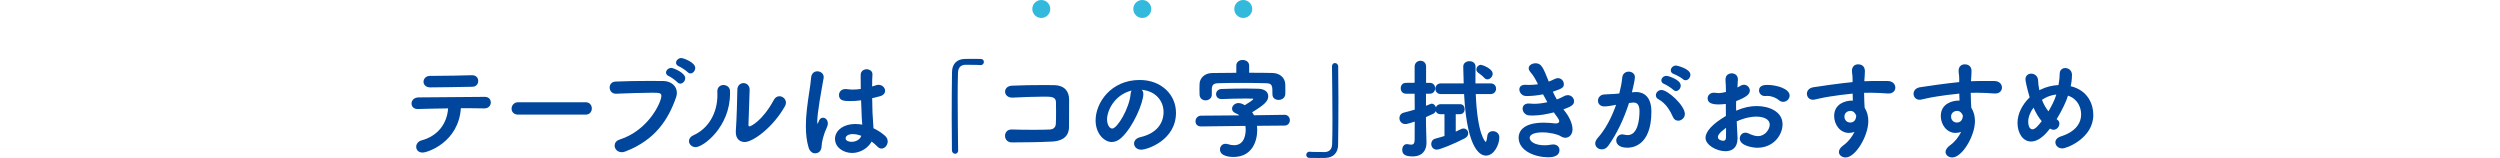
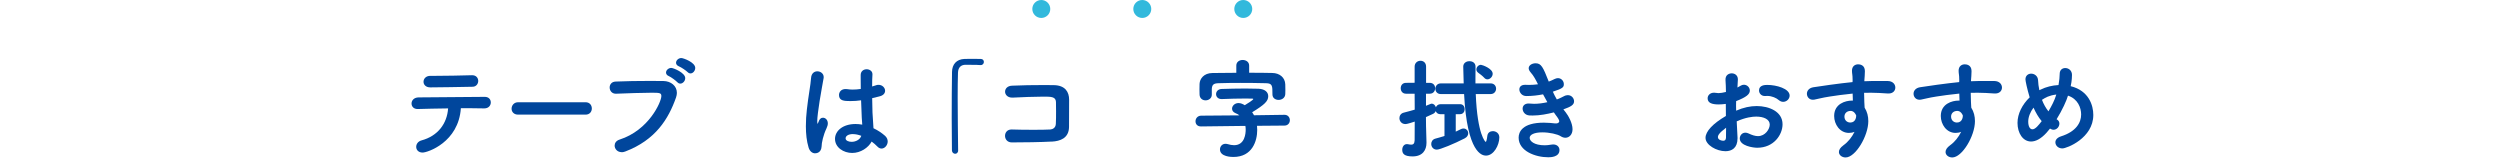
<svg xmlns="http://www.w3.org/2000/svg" id="_レイヤー_2" data-name="レイヤー_2" viewBox="0 0 557 35.22">
  <defs>
    <style>
      .cls-1 {
        fill: none;
      }

      .cls-2 {
        fill: #00469c;
      }

      .cls-3 {
        fill: #32b9dc;
      }
    </style>
  </defs>
  <g id="_メイン" data-name="メイン">
    <g>
      <g>
        <path class="cls-2" d="M94.15,33.99c-.94,0-1.42-.62-1.42-1.27,0-.6.38-1.22,1.18-1.44,3.65-.98,5.69-3.74,5.93-7.13-2.57.02-5.11.1-6.74.14h-.07c-.89,0-1.34-.6-1.34-1.22,0-.67.5-1.34,1.56-1.37,3.38-.05,10.9-.1,14.76-.12.91,0,1.34.6,1.34,1.25s-.48,1.32-1.44,1.32h-.07c-.91-.02-2.18-.05-3.58-.05h-1.58c-.5,7.61-7.44,9.89-8.52,9.89ZM96.86,16.9c2.71,0,5.52-.07,8.3-.14h.05c.91,0,1.34.65,1.34,1.27s-.43,1.3-1.27,1.3c-3.29.05-6.87.14-9.41.14-1.01,0-1.51-.62-1.51-1.25,0-.67.53-1.32,1.51-1.32h.98Z" />
        <path class="cls-2" d="M115.44,25.54c-.98,0-1.46-.65-1.46-1.32,0-.72.53-1.44,1.46-1.44h15.03c.94,0,1.39.7,1.39,1.39s-.46,1.37-1.39,1.37h-15.03Z" />
        <path class="cls-2" d="M138.5,33.9c-.96,0-1.56-.74-1.56-1.46,0-.55.34-1.1,1.1-1.34,6.53-2.09,9.31-8.4,9.31-9.7,0-.72-.41-.74-2.23-.74-2.23,0-5.06.12-7.85.22h-.07c-.89,0-1.37-.7-1.37-1.39,0-.65.43-1.3,1.37-1.32,2.18-.1,5.02-.14,7.54-.14,1.1,0,2.16,0,3.07.02,1.66.02,3,1.08,3,2.64,0,.31-.07.67-.19,1.03-1.68,4.78-4.56,9.46-11.3,12.03-.29.12-.58.17-.82.17ZM150.91,18.32c-.26-.31-1.44-1.18-1.85-1.34-.48-.19-.67-.5-.67-.82,0-.5.53-1.03,1.18-1.03.43,0,3.1,1.06,3.1,2.28,0,.65-.55,1.22-1.1,1.22-.22,0-.46-.1-.65-.31ZM153.19,16.06c-.26-.29-1.46-1.1-1.87-1.25-.48-.19-.7-.5-.7-.82,0-.53.53-1.06,1.18-1.06.43,0,3.1.94,3.1,2.21,0,.62-.5,1.22-1.06,1.22-.22,0-.46-.1-.65-.31Z" />
-         <path class="cls-2" d="M153.5,31.45c0-.5.31-1.01,1.01-1.32,3.22-1.44,5.33-4.8,5.33-8.98,0-.22,0-.46-.02-.67v-.12c0-.96.67-1.42,1.37-1.42s1.44.48,1.46,1.34v.55c0,7.49-5.98,11.95-7.66,11.95-.86,0-1.49-.65-1.49-1.34ZM167.02,20l-.26,7.75v.07c0,.24.07.34.22.34.31,0,2.93-1.27,5.42-5.88.31-.6.79-.84,1.25-.84.74,0,1.46.62,1.46,1.44,0,.24-.07.5-.22.77-2.62,4.68-7.1,7.99-8.98,7.99-1.08,0-1.97-.72-1.97-2.16v-.29c.17-2.16.34-7.8.34-9.19,0-.98.7-1.49,1.37-1.49s1.37.5,1.37,1.46v.02Z" />
        <path class="cls-2" d="M181.61,34.16c-.58,0-1.18-.38-1.46-1.3-.43-1.42-.6-3.05-.6-4.73,0-1.22.07-2.5.22-3.72.31-2.88.84-5.52.94-7.06.07-1.03.74-1.46,1.39-1.46.7,0,1.42.48,1.42,1.3,0,.07-.02.14-.02.22-.17,1.08-.58,3.07-.89,5.11-.29,1.87-.53,3.65-.53,4.51,0,.41.05.55.1.55.02,0,.05-.07.1-.22.31-.94.7-1.13,1.08-1.13.53,0,1.08.46,1.08,1.27,0,.31-.1.67-.29,1.08-.74,1.56-1.1,3.26-1.1,4.08-.1,1.49-1.3,1.49-1.42,1.49ZM195.24,18.97c.17-.05.36-.07.5-.07.84,0,1.46.65,1.46,1.32,0,.53-.36,1.06-1.32,1.27l-1.56.38c.02,2.62.07,3.62.29,6.7.98.46,1.87,1.06,2.59,1.7.41.38.58.82.58,1.25,0,.82-.65,1.58-1.37,1.58-.31,0-.65-.14-.94-.46-.36-.38-.82-.77-1.27-1.1-.74,1.37-2.45,2.54-4.34,2.54s-3.82-1.2-3.82-3.14c0-1.75,1.7-3.31,4.58-3.31.5,0,.98.05,1.49.14-.1-1.1-.1-1.13-.26-5.42-.77.12-1.56.17-2.38.17-1.37,0-2.54-.05-2.54-1.34,0-.67.48-1.34,1.44-1.34.12,0,.24,0,.36.02.41.07.84.1,1.27.1.58,0,1.18-.05,1.78-.14-.02-.89-.02-1.73-.02-2.4v-.74c.02-.86.7-1.25,1.32-1.25s1.3.38,1.3,1.1v.1c-.05.62-.07,1.56-.07,2.64l.94-.29ZM190.06,29.87c-1.15,0-1.66.48-1.66.96,0,.53.72.77,1.34.77.91,0,1.87-.48,2.16-1.34-.65-.24-1.27-.38-1.85-.38Z" />
        <path class="cls-2" d="M213.48,33.49c0,.53-.34.77-.65.77-.36,0-.72-.26-.74-.74-.02-2.06-.05-4.61-.05-7.22,0-3.65.02-7.42.07-10.27.02-1.68.98-2.83,2.78-2.9.58-.02,1.08-.02,1.58-.02.67,0,1.32,0,2.04.02.48,0,.7.34.7.67s-.24.7-.7.7h-.1c-.14-.02-.82-.07-3.31-.07-.94.02-1.61.53-1.66,1.73-.05,1.46-.07,3.41-.07,5.52,0,3.98.07,8.57.1,11.81v.02Z" />
        <path class="cls-2" d="M234.36,31.54c-2.54.14-6.48.19-8.93.19-1.01,0-1.51-.74-1.51-1.46s.48-1.42,1.44-1.42h.07c1.34.05,3.17.07,4.85.07,1.51,0,2.93-.02,3.74-.07.55-.05,1.18-.38,1.22-1.25.05-.77.05-1.82.05-2.78,0-.79,0-1.56-.02-2.11-.05-1.18-1.13-1.18-2.78-1.18-2.09,0-4.85.12-6.86.22h-.12c-1.03,0-1.58-.67-1.58-1.32s.5-1.3,1.56-1.34c1.97-.1,4.83-.14,7.15-.14.82,0,1.56,0,2.18.02,2.54.05,3.38,1.56,3.38,3.24,0,5.02-.02,5.86-.02,6.1-.05,2.5-1.99,3.14-3.82,3.24Z" />
-         <path class="cls-2" d="M254.74,20.91c0,1.94-2.21,7.3-4.9,9.79-.7.65-1.44.94-2.14.94-1.68,0-3.6-1.87-3.6-4.82,0-3.94,3.43-9,9.82-9,4.9,0,8.09,3.34,8.09,7.3,0,6.17-6.48,8.23-7.73,8.23-1.01,0-1.61-.67-1.61-1.37,0-.6.43-1.2,1.39-1.42,3.74-.86,5.18-3.19,5.18-5.62,0-2.23-1.51-4.61-4.87-4.94.24.24.36.53.36.91ZM246.65,26.58c0,1.03.46,2.06,1.15,2.06,1.13,0,3.82-4.49,4.1-7.7.02-.29.1-.55.22-.77-3.91.98-5.47,4.58-5.47,6.41Z" />
        <path class="cls-2" d="M280.06,28.04c.02.29.05.6.05.91,0,2.5-1.13,6.02-5.3,6.02-.41,0-3-.02-3-1.68,0-.65.48-1.25,1.22-1.25.17,0,.34.02.5.07.48.14.96.24,1.42.24,2.45,0,2.59-2.71,2.59-3.46,0-.29-.02-.55-.07-.84l-9.87.12h-.02c-.84,0-1.22-.55-1.22-1.15s.43-1.22,1.22-1.25l8.57-.07c-.24-.19-.55-.36-.86-.48-.58-.24-.79-.62-.79-1.01,0-.62.6-1.25,1.44-1.25.53,0,1.01.24,1.39.48.53-.31,1.9-1.18,1.9-1.37,0-.07-.1-.1-.24-.1-.31-.02-.86-.02-1.58-.02-1.49,0-3.62.05-5.18.12h-.07c-.82,0-1.22-.55-1.22-1.1s.41-1.13,1.27-1.15c1.46-.05,3.48-.1,5.26-.1,1.15,0,2.21.02,2.95.05,1.44.07,2.14.79,2.14,1.66,0,1.1-.79,1.87-3.58,3.58.14.22.29.43.41.67l6.79-.1h.02c.77,0,1.18.6,1.18,1.2s-.41,1.2-1.2,1.2l-6.1.05ZM278.3,16.21c1.73,0,3.46,0,5.18.05,1.58.02,2.83.98,2.88,2.54.02.38.02.86.02,1.3,0,.34,0,.65-.02.89-.05.84-.79,1.27-1.49,1.27s-1.37-.41-1.37-1.22v-.05c0-1.87,0-2.42-1.42-2.45-1.85-.05-3.82-.07-5.76-.07-1.68,0-3.34.02-4.82.07-1.2.02-1.44.41-1.51,1.25v1.32c0,.79-.7,1.25-1.39,1.25-.65,0-1.32-.41-1.34-1.32,0-.34-.02-.72-.02-1.13s.02-.84.02-1.22c.05-1.15.96-2.4,2.86-2.42,1.75-.02,3.55-.05,5.33-.05v-1.61c0-.84.72-1.25,1.42-1.25s1.44.41,1.44,1.25v1.61Z" />
-         <path class="cls-2" d="M296.76,14.82c0-.53.34-.77.65-.77.36,0,.72.26.74.74.02,2.06.05,4.61.05,7.22,0,3.65-.02,7.42-.07,10.27-.02,1.68-.98,2.83-2.78,2.9-.58.02-1.08.02-1.58.02-.67,0-1.32,0-2.04-.02-.48,0-.7-.34-.7-.67s.24-.7.7-.7h.1c.14.02.82.07,3.31.07.94-.02,1.61-.53,1.66-1.73.05-1.46.07-3.41.07-5.52,0-3.98-.07-8.57-.1-11.81v-.02Z" />
        <path class="cls-2" d="M321.82,25.45h-.86c-.58,0-.94-.31-1.08-.7-.1.24-.29.48-.6.62l-1.58.72c0,.98.02,1.73.02,1.99,0,.38.07,2.74.1,3.58v.17c0,1.58-.84,3.02-3.1,3.02-1.94,0-2.3-.67-2.3-1.49,0-.62.36-1.25,1.03-1.25.07,0,.14,0,.24.02.26.05.5.1.72.1.43,0,.74-.19.77-.96,0-.58.02-2.16.02-4.18-1.58.53-1.92.55-2.09.55-.84,0-1.32-.67-1.32-1.32,0-.53.31-1.06.96-1.22.89-.22,1.7-.46,2.45-.67l-.02-3.55h-1.92c-.79,0-1.18-.6-1.18-1.22s.38-1.2,1.18-1.2l1.92-.02v-3.58c0-.86.65-1.32,1.3-1.32s1.25.43,1.25,1.3v3.62h.82c.82,0,1.2.6,1.2,1.2s-.38,1.22-1.2,1.22h-.84v2.69c1.15-.48,1.18-.48,1.27-.48.43,0,.79.36.94.82.14-.38.5-.7,1.06-.7h4.32c.7,0,1.03.55,1.03,1.1s-.34,1.13-1.03,1.13h-.96v3.89c.38-.17.74-.34,1.1-.53.22-.12.43-.17.62-.17.62,0,1.06.5,1.06,1.06,0,.41-.22.84-.77,1.13-2.28,1.18-5.52,2.52-6.22,2.52-.79,0-1.25-.62-1.25-1.27,0-.5.29-1.01.91-1.18.72-.19,1.39-.38,2.04-.6v-4.85ZM328.8,20.96c.36,9.15,2.16,10.66,2.21,10.66.1,0,.24-.29.38-1.42.1-.67.65-.98,1.22-.98.7,0,1.44.48,1.44,1.39,0,1.7-1.22,4.06-2.98,4.06-.84,0-4.2-.53-4.87-13.71h-5.18c-.82,0-1.22-.6-1.22-1.18s.41-1.2,1.22-1.2h5.09c-.05-1.51-.1-3.5-.1-3.74,0-.79.7-1.22,1.37-1.2.7-.02,1.37.38,1.37,1.22v.05c-.02.82-.02,1.66-.02,2.54v1.13h3.38c.82,0,1.22.6,1.22,1.18s-.41,1.2-1.22,1.2h-3.31ZM330.72,17.36c-.5-.53-.98-.86-1.37-1.15-.29-.22-.41-.48-.41-.74,0-.53.48-1.03,1.01-1.03.26,0,2.62.82,2.62,1.99,0,.65-.58,1.25-1.18,1.25-.22,0-.46-.1-.67-.31Z" />
        <path class="cls-2" d="M348.75,24.9c.7.89,1.61,2.54,1.61,3.89,0,1.22-.77,1.9-1.58,1.9-.34,0-.7-.1-1.06-.34-.72-.46-2.5-.86-4.1-.86-1.82,0-2.81.53-2.81,1.22,0,.74,1.03,1.66,3.34,1.66.46,0,.94-.05,1.42-.14.17-.02.31-.05.46-.05.94,0,1.42.6,1.42,1.25,0,1.58-1.97,1.61-2.5,1.61-2.88,0-6.6-1.39-6.6-4.37,0-1.22.77-3.34,5.62-3.34.98,0,1.92.1,2.52.17h.31c.38-.05.6-.24.6-.5,0-.24-.29-.74-.77-1.34l-.43-.62c-1.49.38-3.14.7-4.73.7-.24,0-.5,0-.74-.02-.96-.07-1.49-.82-1.49-1.51,0-.6.41-1.15,1.34-1.15.1,0,.19,0,.31.02.29.02.6.05.91.05.96,0,1.99-.14,2.95-.36-.31-.55-.65-1.15-.96-1.75-1.13.22-2.38.38-3.7.38-.94.02-1.58-.72-1.58-1.49,0-.53.38-1.01,1.25-1.01h.17c.24.02.5.02.74.02.7,0,1.37-.05,1.99-.14-.48-.98-.98-1.92-1.61-2.62-.31-.36-.46-.67-.46-.96,0-.67.77-1.1,1.54-1.1,1.25,0,1.66.84,2.93,4.08.48-.17.91-.38,1.25-.55.29-.14.55-.22.79-.22.79,0,1.32.67,1.32,1.32s-.12.96-2.45,1.7c.24.55.55,1.15.89,1.73.62-.24,1.15-.48,1.54-.7.34-.19.65-.26.91-.26.84,0,1.39.7,1.39,1.37,0,.84-.77,1.22-2.38,1.8l.43.55Z" />
-         <path class="cls-2" d="M362.95,22.93c-1.18,3.67-2.74,6.89-4.61,9.53-.41.58-.94.82-1.46.82-.77,0-1.46-.55-1.46-1.32,0-.36.17-.79.55-1.22,1.63-1.82,3.02-4.34,4.1-7.39-1.06.22-1.99.36-2.62.36-.96,0-1.42-.62-1.42-1.27s.46-1.3,1.32-1.39c.72-.07,1.46-.05,2.33-.12l1.1-.1c.26-1.01.55-2.35.67-3.62.1-.84.77-1.25,1.44-1.25s1.37.43,1.37,1.25c0,.65-.62,3.19-.67,3.36l.55-.05c.14-.02.26-.02.38-.02,1.42,0,3.41.74,3.41,4.39,0,7.78-4.46,8.02-5.33,8.02-2.21,0-2.5-1.15-2.5-1.61,0-.7.55-1.37,1.34-1.37.1,0,.22.02.34.05.31.07.6.12.86.12,2.23,0,2.64-3.36,2.64-5.33,0-1.32-.46-1.92-1.27-1.92h-.19l-.89.1ZM372.75,26.1c-.58-1.3-1.51-3.05-3.24-3.98-.41-.22-.58-.55-.58-.89,0-.58.5-1.18,1.25-1.18,1.42,0,5.21,3.46,5.21,5.35,0,.86-.77,1.49-1.49,1.49-.46,0-.91-.24-1.15-.79ZM372.79,20c-.26-.29-1.51-1.1-1.92-1.25-.5-.17-.72-.5-.72-.84,0-.5.5-1.01,1.15-1.01.34,0,3.17.82,3.17,2.18,0,.62-.5,1.2-1.06,1.2-.22,0-.43-.1-.62-.29ZM374.93,17.62c-.29-.29-1.54-.98-1.94-1.1-.53-.17-.74-.5-.74-.84,0-.53.5-1.08,1.18-1.08.12,0,3.19.67,3.19,2.06,0,.62-.5,1.22-1.08,1.22-.19,0-.41-.07-.6-.26Z" />
        <path class="cls-2" d="M387.12,30.83c0,2.14-1.27,2.86-2.69,2.86-1.99,0-4.44-1.39-4.44-2.98,0-1.44,1.66-3.19,4.54-4.87-.02-.91-.02-1.82-.02-2.69-.53.07-1.06.12-1.58.12-1.56,0-2.47-.36-2.47-1.37,0-.62.5-1.25,1.44-1.25.17,0,.34.02.5.05.14.02.29.05.46.05.46,0,1.03-.1,1.68-.26,0-1.03-.05-1.75-.1-2.64-.07-1.22.86-1.51,1.39-1.51.7,0,1.37.46,1.37,1.34,0,.07-.05,1.1-.1,1.82.24-.12.46-.24.67-.38.26-.17.53-.24.77-.24.72,0,1.32.6,1.32,1.3,0,.82-.77,1.46-3.05,2.35,0,.31-.02.67-.02,1.03,0,.34.02.72.02,1.1,1.66-.72,3.14-1.03,4.58-1.03,2.76,0,5.76,1.22,5.76,4.06,0,2.3-1.92,5.23-5.64,5.23-.94,0-3.89-.43-3.89-2.06,0-.67.5-1.3,1.25-1.3.22,0,.46.05.7.17.79.38,1.49.6,2.11.6,1.63,0,2.62-1.58,2.62-2.57,0-1.18-1.34-1.78-3.02-1.78-.84,0-2.35.17-4.34,1.06.17,3.02.19,3.5.19,3.79ZM382.75,30.54c0,.65.86.82,1.2.82s.58-.19.6-.67c.02-.58.02-1.32.02-2.23-1.58,1.18-1.82,1.7-1.82,2.09ZM397.28,22.69c-.31,0-.65-.12-.96-.38-.5-.46-1.54-.94-2.57-.94-.12,0-.26,0-.38.02h-.19c-.79,0-1.27-.62-1.27-1.25,0-1.18,1.32-1.22,1.85-1.22,2.02,0,4.97.82,4.97,2.38,0,.74-.67,1.39-1.44,1.39Z" />
        <path class="cls-2" d="M415.37,18.1c.6-.02,1.15-.05,1.63-.05h3.6c1.13.02,1.68.74,1.68,1.46,0,.67-.5,1.32-1.49,1.32h-.17c-1.68-.12-2.26-.14-3.74-.17-.48,0-1.01,0-1.56.02.02.72.05,1.42.05,2.04,0,.31.05.77.07,1.27.58.91.82,1.94.82,3,0,3.31-2.86,8.09-5.06,8.09-.82,0-1.49-.53-1.49-1.22,0-.46.29-.98,1.03-1.51,1.01-.72,1.87-1.8,2.45-2.98-.41.17-.84.24-1.25.24-2.02,0-3.29-1.9-3.29-3.77,0-2.71,2.5-3.43,3.98-3.43h.19l-.05-1.56c-1.94.19-3.86.46-5.06.65-1.75.26-2.78.58-3.5.7-.1.02-.22.02-.31.02-.82,0-1.32-.65-1.32-1.34,0-.62.43-1.27,1.42-1.44,1.1-.19,6.05-.89,8.74-1.15l.02-.24v-.26c0-1.22-.14-1.32-.14-2.04,0-.98.67-1.42,1.37-1.42.38,0,1.51.12,1.51,1.51,0,.6-.07,1.54-.12,2.11v.14ZM413.55,25.81v-.12c-.46-.98-1.06-.98-1.22-.98-.84,0-1.39.53-1.39,1.27,0,.84.62,1.32,1.3,1.32,1.22,0,1.32-1.27,1.32-1.49Z" />
        <path class="cls-2" d="M439.13,18.1c.6-.02,1.15-.05,1.63-.05h3.6c1.13.02,1.68.74,1.68,1.46,0,.67-.5,1.32-1.49,1.32h-.17c-1.68-.12-2.26-.14-3.74-.17-.48,0-1.01,0-1.56.02.02.72.05,1.42.05,2.04,0,.31.05.77.07,1.27.58.91.82,1.94.82,3,0,3.31-2.86,8.09-5.06,8.09-.82,0-1.49-.53-1.49-1.22,0-.46.29-.98,1.03-1.51,1.01-.72,1.87-1.8,2.45-2.98-.41.17-.84.24-1.25.24-2.02,0-3.29-1.9-3.29-3.77,0-2.71,2.5-3.43,3.98-3.43h.19l-.05-1.56c-1.94.19-3.86.46-5.06.65-1.75.26-2.78.58-3.5.7-.1.02-.22.02-.31.02-.82,0-1.32-.65-1.32-1.34,0-.62.43-1.27,1.42-1.44,1.1-.19,6.05-.89,8.74-1.15l.02-.24v-.26c0-1.22-.14-1.32-.14-2.04,0-.98.67-1.42,1.37-1.42.38,0,1.51.12,1.51,1.51,0,.6-.07,1.54-.12,2.11v.14ZM437.31,25.81v-.12c-.46-.98-1.06-.98-1.22-.98-.84,0-1.39.53-1.39,1.27,0,.84.62,1.32,1.3,1.32,1.22,0,1.32-1.27,1.32-1.49Z" />
        <path class="cls-2" d="M458.35,26.65c.34.24.48.55.48.89,0,.67-.55,1.37-1.3,1.37-.26,0-.53-.1-.79-.26-.26.34-.53.65-.79.94-1.25,1.37-2.42,1.94-3.43,1.94-1.82,0-3.02-1.87-3.02-4.15,0-2.02,1.06-4.1,2.71-5.69-.58-1.92-.94-3.67-.94-4.01,0-.84.62-1.27,1.27-1.27.72,0,1.49.5,1.54,1.46.05.94.1,1.22.29,2.23l.29-.14c1.2-.6,2.59-.94,3.98-1.01.17-.94.26-1.9.26-2.47v-.02c0-.89.6-1.3,1.25-1.3.72,0,1.49.53,1.49,1.54,0,1.18-.24,2.33-.29,2.5,4.08,1.01,5.04,4.32,5.04,6.41,0,5.18-5.93,7.46-6.89,7.46s-1.56-.67-1.56-1.37c0-.5.36-1.03,1.25-1.32,3.36-1.06,4.49-3.05,4.49-4.87,0-1.51-.74-3.48-2.93-4.2-.31,1.08-1.25,3.17-2.54,5.26l.14.1ZM453.07,23.98c-.72.96-1.18,2.09-1.18,3.1,0,1.15.41,1.73.94,1.73.67,0,1.44-1.01,2.06-1.82-.74-.86-1.32-1.9-1.82-3ZM458.14,21.06c-1.66.22-2.38.67-3.19,1.18.36.96.84,1.8,1.44,2.57.72-1.2,1.37-2.47,1.7-3.58l.05-.17Z" />
      </g>
      <g>
        <circle class="cls-3" cx="232" cy="2" r="2" />
        <circle class="cls-3" cx="254.5" cy="2" r="2" />
        <circle class="cls-3" cx="277" cy="2" r="2" />
      </g>
    </g>
    <rect class="cls-1" y="20" width="557" height="10" />
  </g>
</svg>